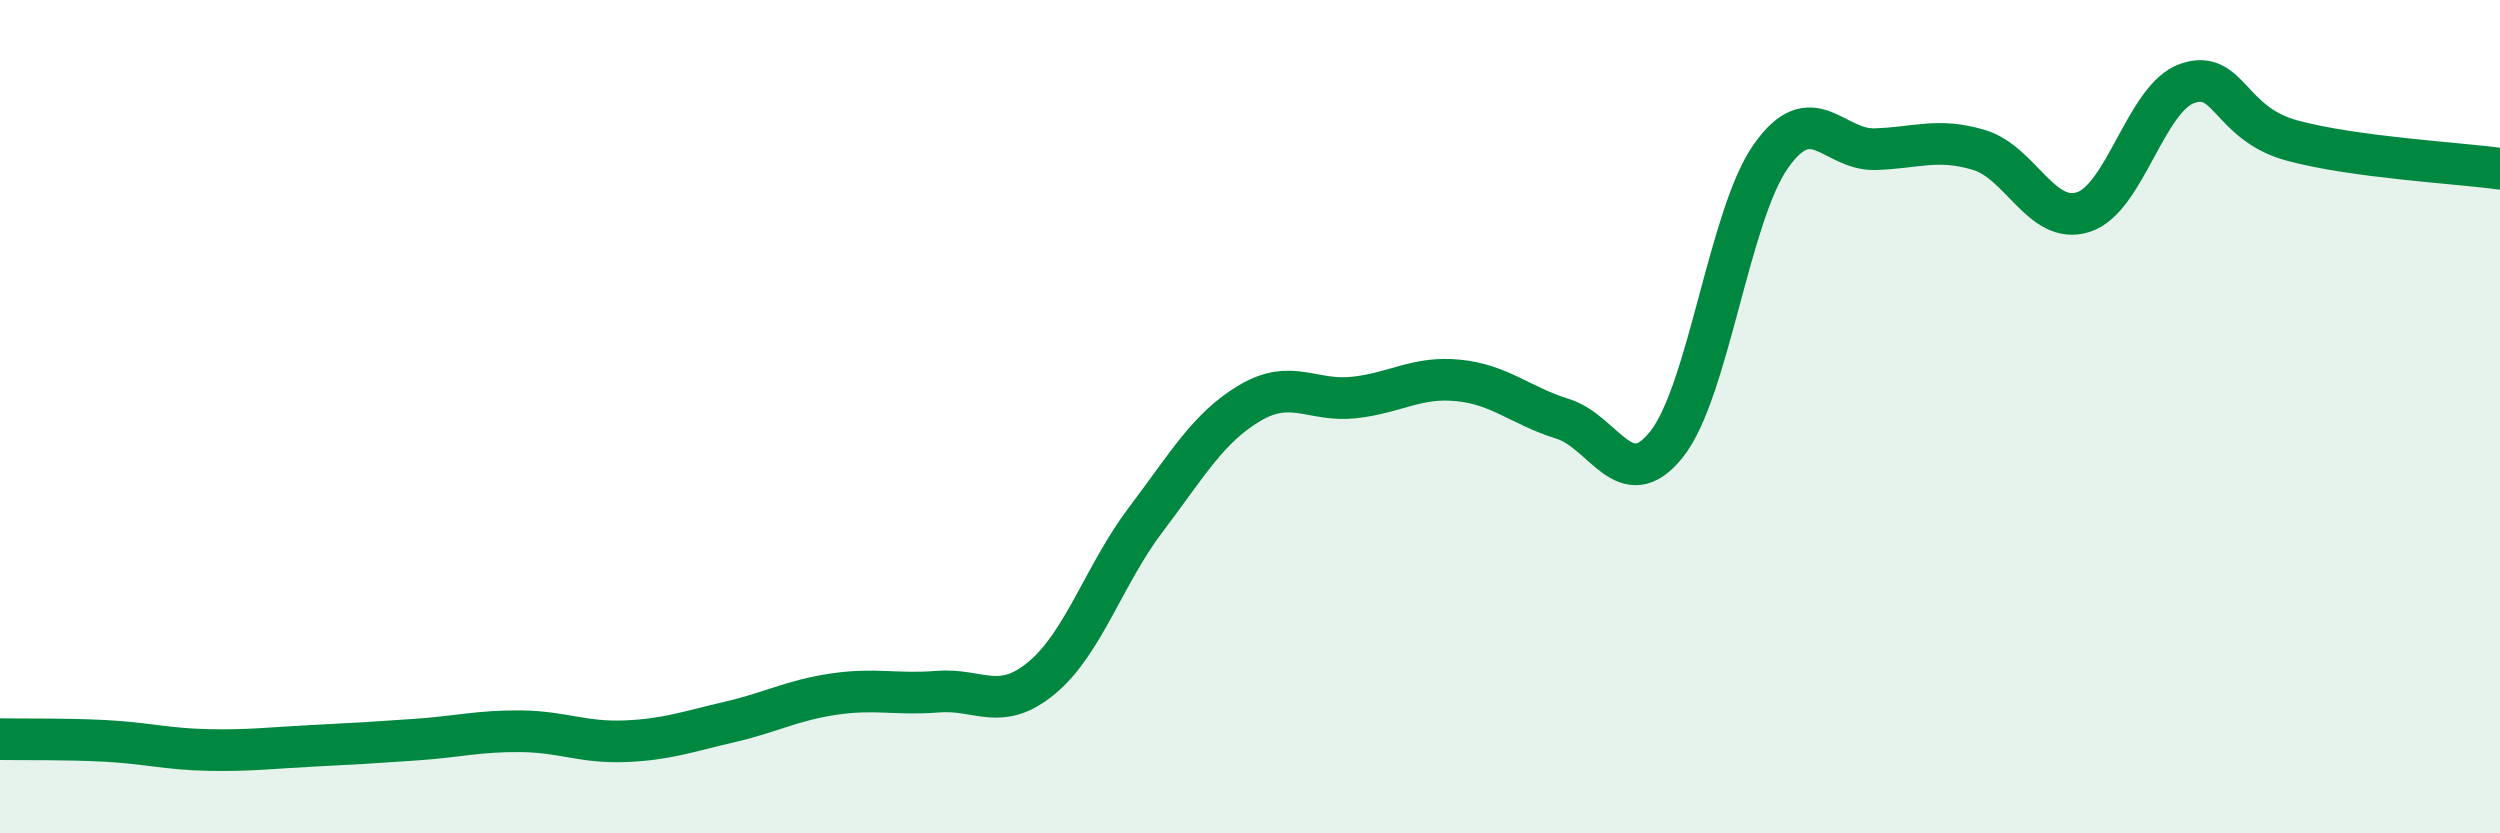
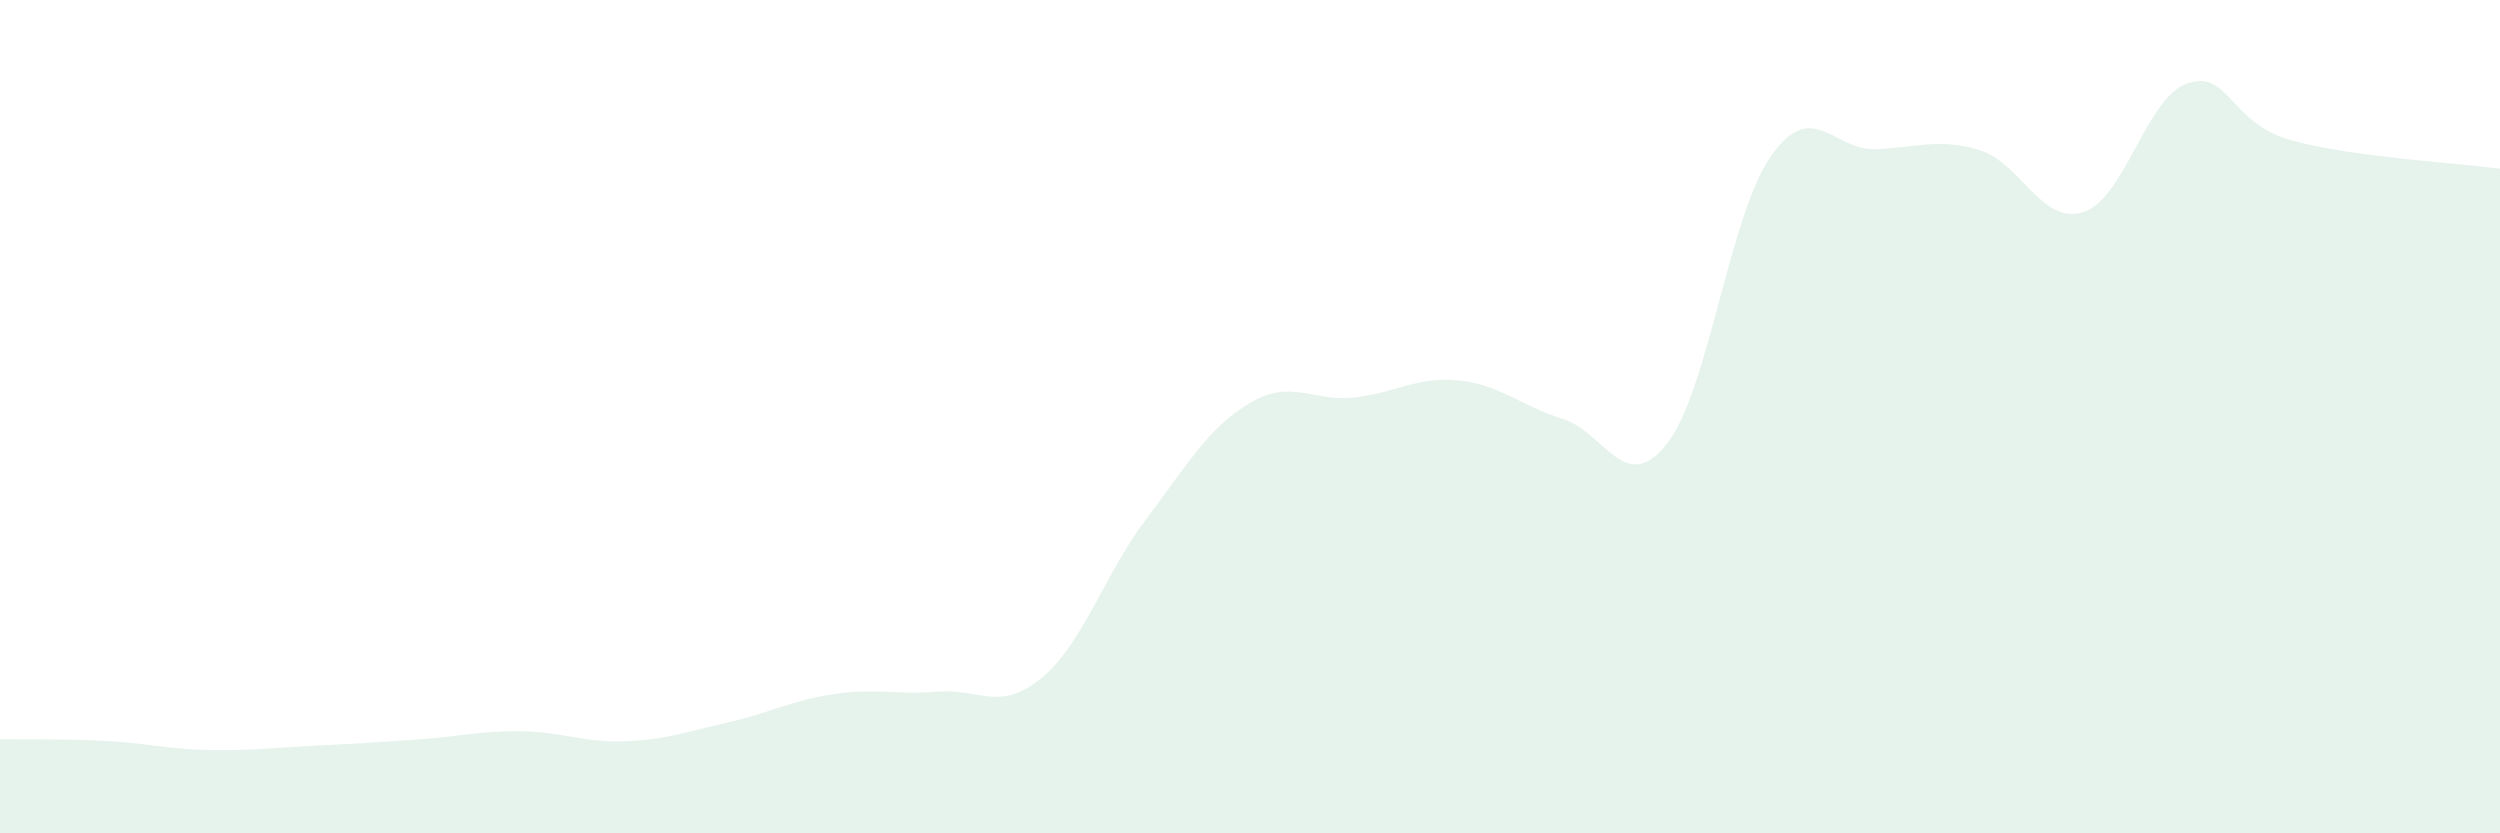
<svg xmlns="http://www.w3.org/2000/svg" width="60" height="20" viewBox="0 0 60 20">
  <path d="M 0,17.74 C 0.5,17.75 1.5,17.73 2.5,17.78 C 3.5,17.83 4,17.98 5,18 C 6,18.02 6.5,17.95 7.5,17.9 C 8.5,17.85 9,17.82 10,17.75 C 11,17.68 11.5,17.54 12.5,17.55 C 13.5,17.56 14,17.83 15,17.79 C 16,17.75 16.5,17.56 17.5,17.33 C 18.5,17.1 19,16.81 20,16.66 C 21,16.51 21.5,16.68 22.5,16.6 C 23.5,16.52 24,17.1 25,16.27 C 26,15.44 26.5,13.79 27.5,12.47 C 28.5,11.15 29,10.26 30,9.67 C 31,9.08 31.5,9.65 32.5,9.54 C 33.5,9.43 34,9.03 35,9.13 C 36,9.23 36.5,9.74 37.5,10.05 C 38.5,10.36 39,11.92 40,10.66 C 41,9.4 41.5,5.17 42.5,3.75 C 43.5,2.33 44,3.61 45,3.58 C 46,3.55 46.5,3.3 47.5,3.6 C 48.5,3.9 49,5.41 50,5.09 C 51,4.77 51.5,2.34 52.5,2 C 53.5,1.66 53.5,2.96 55,3.37 C 56.5,3.78 59,3.91 60,4.05L60 20L0 20Z" fill="#008740" opacity="0.1" stroke-linecap="round" stroke-linejoin="round" />
-   <path d="M 0,17.74 C 0.5,17.75 1.5,17.73 2.5,17.78 C 3.5,17.83 4,17.98 5,18 C 6,18.02 6.5,17.95 7.5,17.9 C 8.5,17.85 9,17.82 10,17.75 C 11,17.68 11.5,17.54 12.5,17.55 C 13.5,17.56 14,17.83 15,17.79 C 16,17.75 16.5,17.56 17.5,17.33 C 18.5,17.1 19,16.81 20,16.66 C 21,16.51 21.5,16.68 22.5,16.6 C 23.5,16.52 24,17.1 25,16.27 C 26,15.44 26.5,13.79 27.5,12.47 C 28.5,11.15 29,10.26 30,9.67 C 31,9.08 31.5,9.65 32.5,9.54 C 33.5,9.43 34,9.03 35,9.13 C 36,9.23 36.5,9.74 37.5,10.05 C 38.5,10.36 39,11.92 40,10.66 C 41,9.4 41.5,5.17 42.5,3.75 C 43.5,2.33 44,3.61 45,3.58 C 46,3.55 46.5,3.3 47.5,3.6 C 48.5,3.9 49,5.41 50,5.09 C 51,4.77 51.5,2.34 52.5,2 C 53.5,1.66 53.5,2.96 55,3.37 C 56.5,3.78 59,3.91 60,4.05" stroke="#008740" stroke-width="1" fill="none" stroke-linecap="round" stroke-linejoin="round" />
</svg>